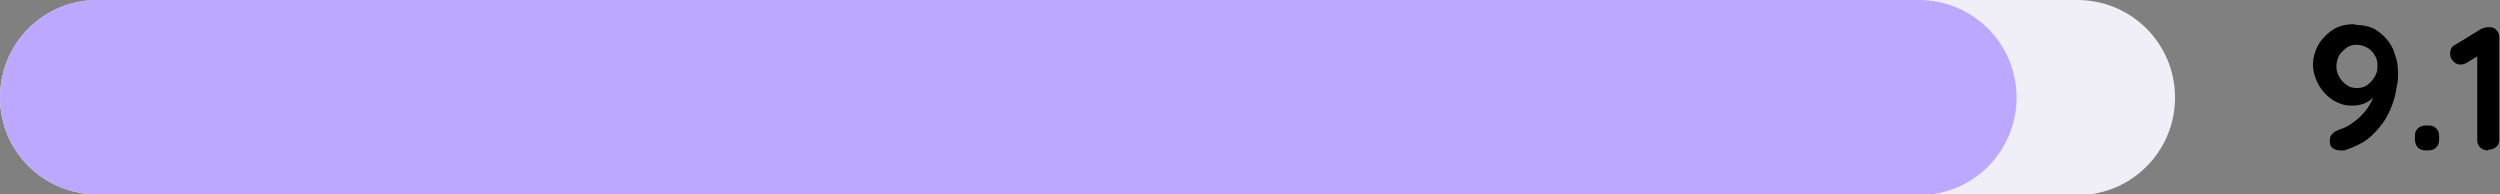
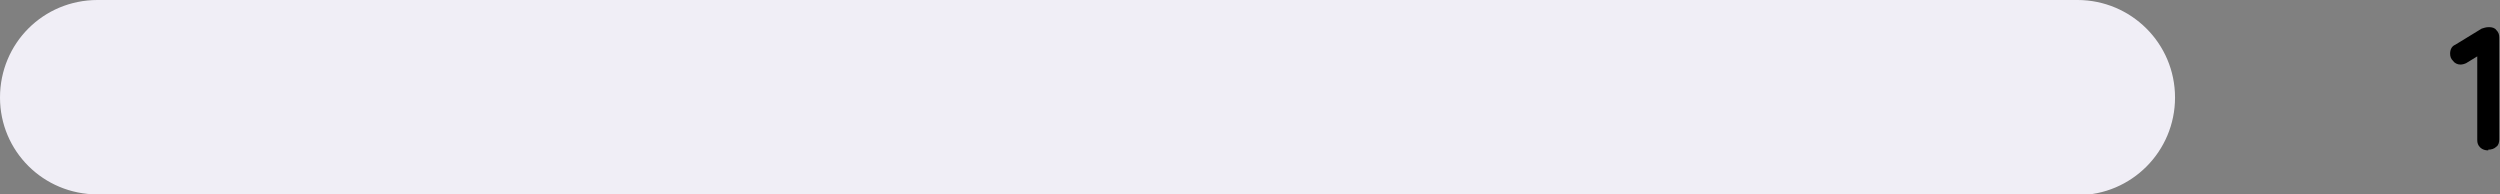
<svg xmlns="http://www.w3.org/2000/svg" id="Layer_2" data-name="Layer 2" version="1.1" viewBox="0 0 340.8 26.5">
  <rect x="0" y="0" width="340.8" height="26.5" fill="#808080" stroke="none" />
  <defs>
    <style>
      .cls-1 {
        fill: #bda8ff;
      }

      .cls-1, .cls-2, .cls-3 {
        stroke-width: 0px;
      }

      .cls-2 {
        fill: #f0eef6;
      }

      .cls-3 {
        fill: #000;
      }
    </style>
  </defs>
  <g id="Layer_1-2" data-name="Layer 1-2">
-     <path class="cls-3" d="M321.3,3.4c.9,0,1.6.2,2.3.5.7.4,1.3.9,1.8,1.5.5.6.9,1.3,1.1,2.1.3.8.4,1.6.4,2.4s0,1.2-.2,2c-.1.8-.3,1.6-.6,2.4-.3.8-.7,1.7-1.3,2.5s-1.2,1.5-2.1,2.2c-.8.6-1.9,1.1-3.1,1.5-.2,0-.4,0-.6,0-.4,0-.7-.1-1-.3s-.4-.5-.4-1,.1-.7.3-.9c.2-.3.5-.4.9-.6.7-.2,1.5-.6,2.1-1.1.7-.5,1.3-1.1,1.8-1.8.5-.7.9-1.5,1-2.4h.6c-.2.3-.5.6-.8.9-.3.3-.7.6-1.2.8-.5.2-1,.3-1.7.3s-1.2-.1-1.9-.4-1.2-.7-1.7-1.2-.9-1.1-1.2-1.8c-.3-.7-.5-1.4-.5-2.2s.3-2,.8-2.8c.5-.8,1.2-1.5,2-2,.8-.5,1.8-.7,2.8-.7h0ZM321.3,6.1c-.5,0-1,.1-1.4.4s-.7.6-1,1c-.2.4-.4.9-.4,1.5s.1,1,.4,1.5c.2.4.6.8,1,1.1.4.3.9.4,1.4.4s1-.1,1.4-.4c.4-.3.7-.6,1-1.1s.4-.9.4-1.5-.1-1.1-.4-1.5c-.2-.4-.6-.8-1-1s-.9-.4-1.4-.4Z" />
-     <path class="cls-3" d="M330.7,20.5c-.5,0-.8-.1-1.1-.4-.2-.2-.4-.6-.4-1.1v-.4c0-.5.1-.8.4-1.1.2-.2.6-.4,1.1-.4h.3c.5,0,.8.1,1.1.4s.4.6.4,1.1v.4c0,.5-.1.8-.4,1.1s-.6.4-1.1.4c0,0-.3,0-.3,0Z" />
    <path class="cls-3" d="M339.2,20.5c-.4,0-.8-.1-1.1-.4-.3-.3-.4-.6-.4-1V7l.3.5-1.8,1.1c-.2.1-.5.2-.8.2-.4,0-.8-.2-1-.5-.3-.3-.4-.6-.4-1,0-.5.2-1,.7-1.2l3.6-2.2c.3-.1.6-.2,1-.2s.8.1,1,.4c.3.3.4.6.4,1v13.9c0,.4-.1.8-.4,1-.3.3-.7.4-1.1.4h0Z" />
    <path class="cls-2" d="M283.2,26.5H13.3C5.9,26.5,0,20.6,0,13.3h0C0,5.9,5.9,0,13.3,0h269.9c7.3,0,13.3,5.9,13.3,13.3h0c0,7.3-5.9,13.3-13.3,13.3Z" />
-     <path class="cls-1" d="M261.6,26.5H13.3C5.9,26.5,0,20.6,0,13.3h0C0,5.9,5.9,0,13.3,0h248.3c7.3,0,13.3,5.9,13.3,13.3h0c0,7.3-5.9,13.3-13.3,13.3Z" />
  </g>
</svg>